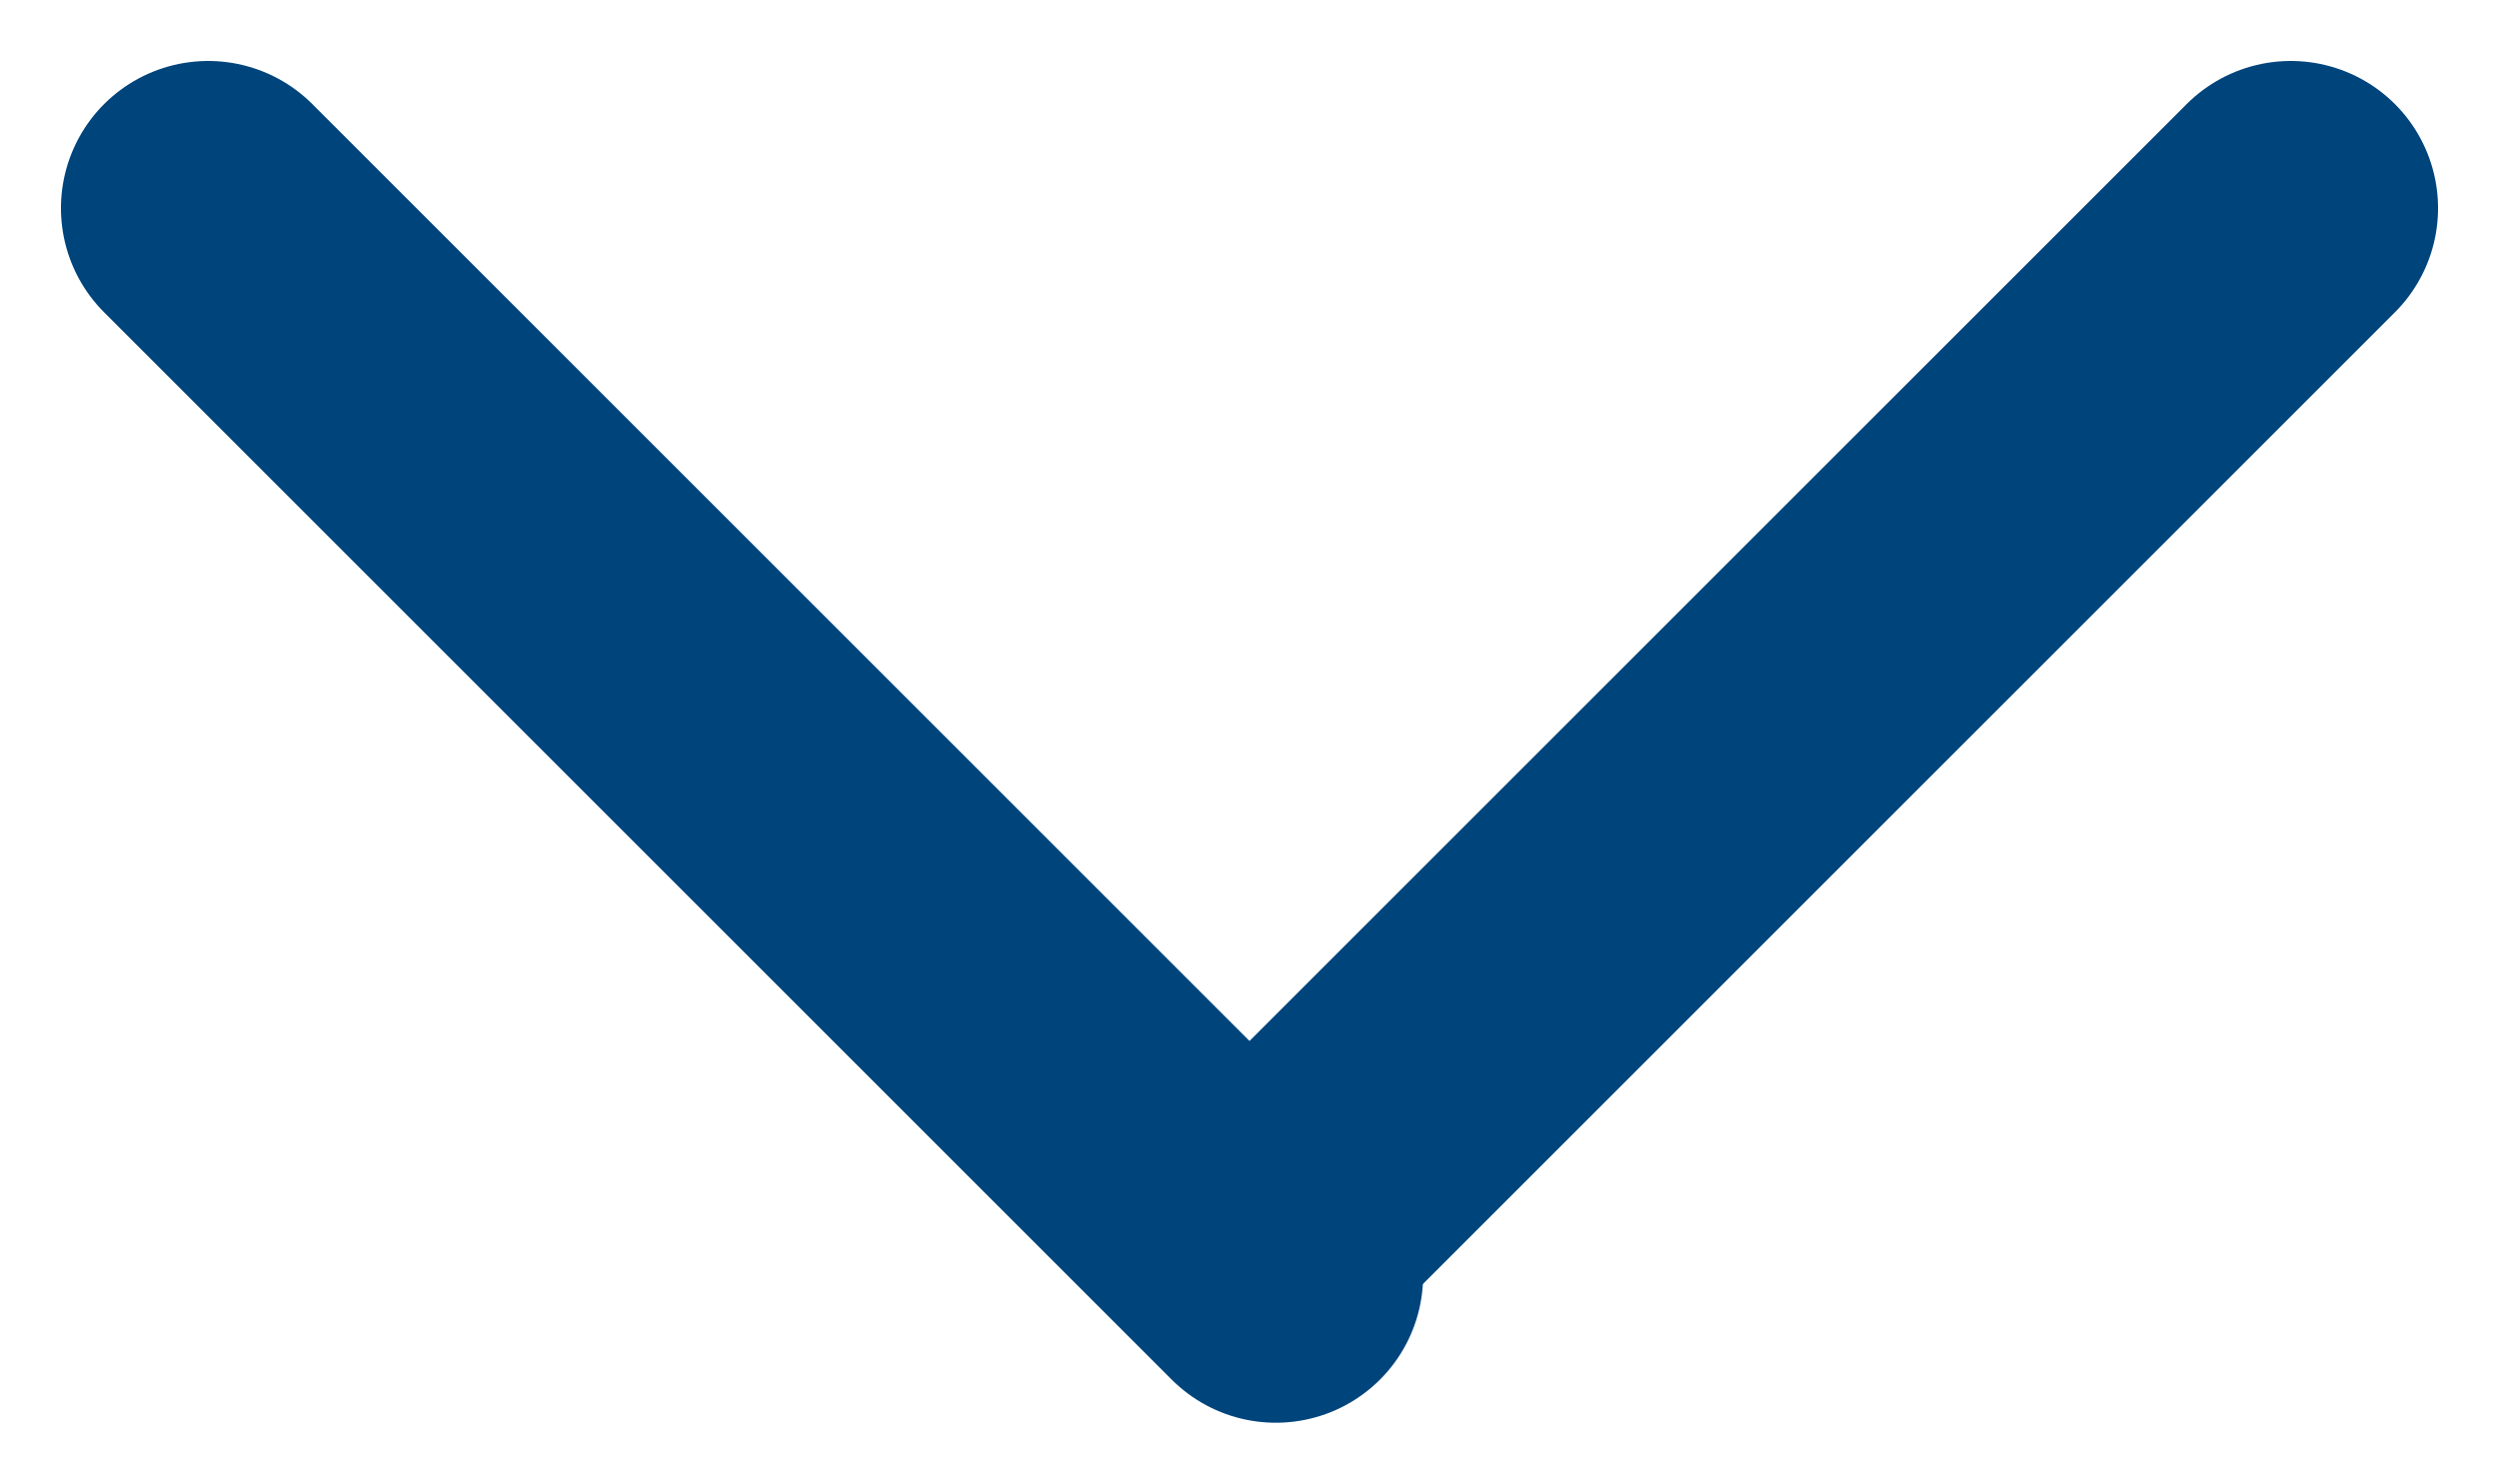
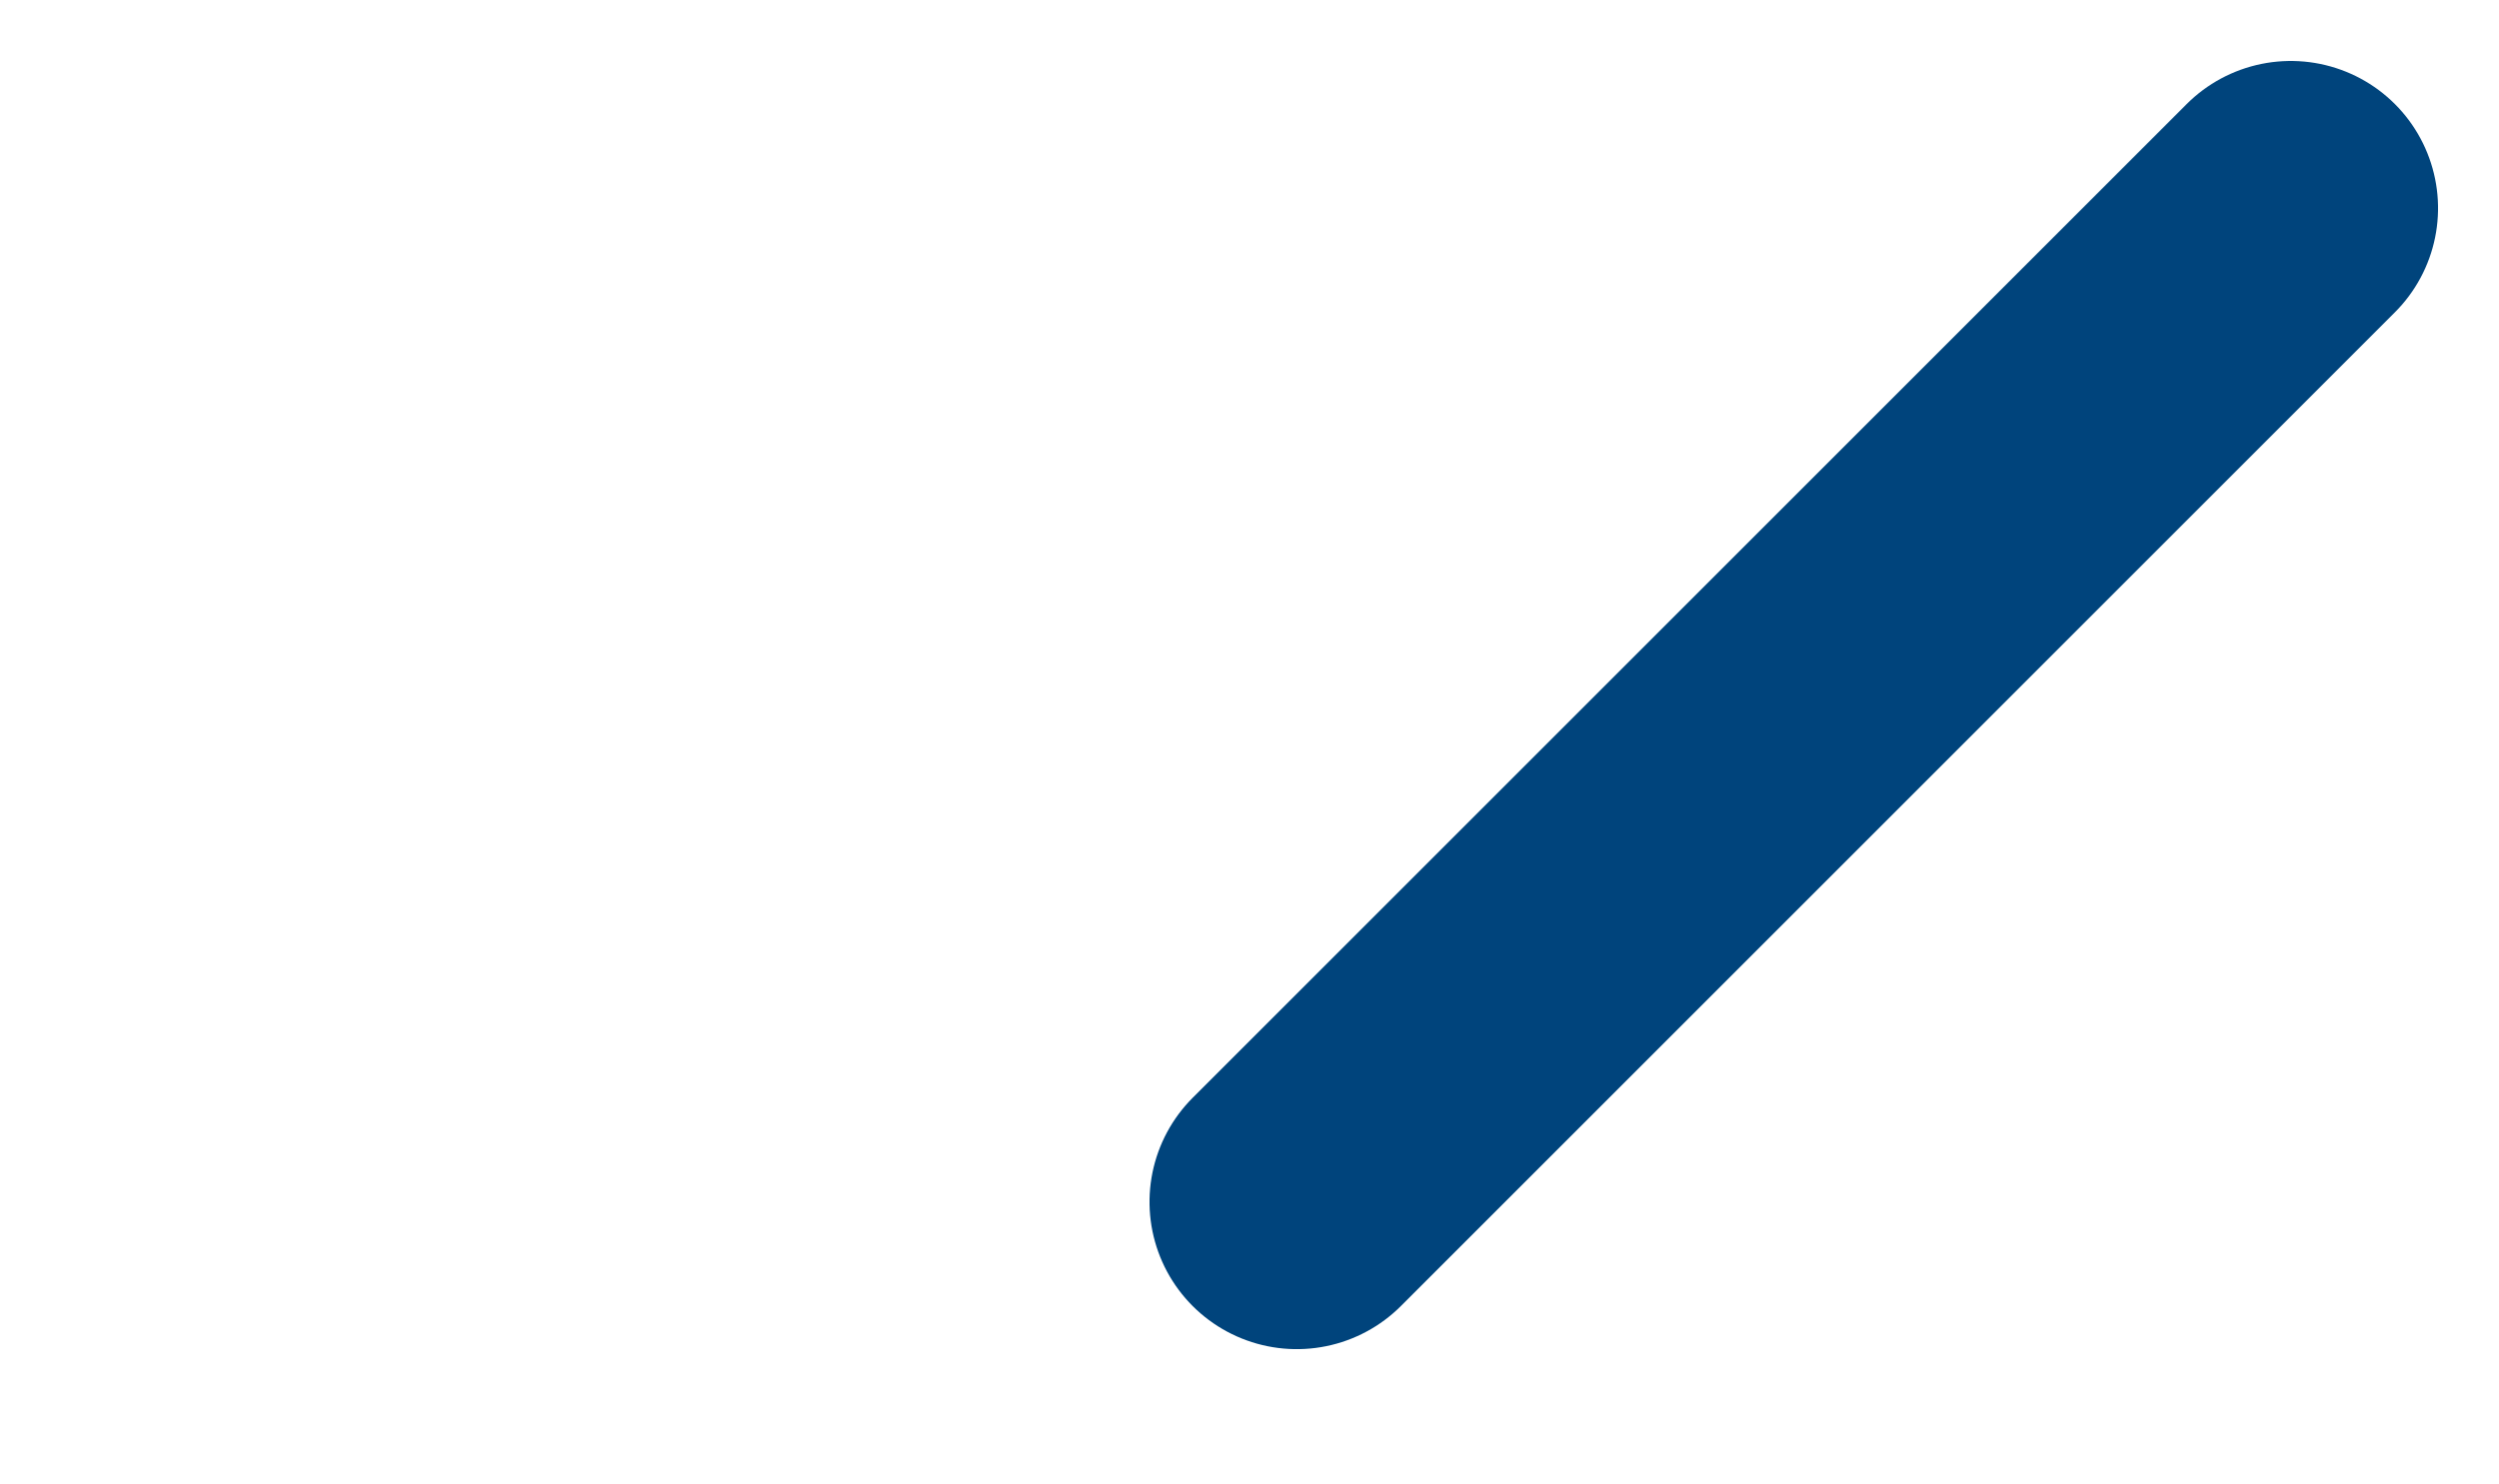
<svg xmlns="http://www.w3.org/2000/svg" width="16.97" height="10.078" viewBox="0 0 16.97 10.078">
  <g id="Group_533" data-name="Group 533" transform="translate(8.485 -5.657) rotate(45)">
    <line id="Line_28" data-name="Line 28" y2="9.546" transform="translate(10 0)" fill="none" stroke="#00447c" stroke-linecap="round" stroke-width="2" />
-     <line id="Line_29" data-name="Line 29" x2="10.253" transform="translate(0 10)" fill="none" stroke="#00447c" stroke-linecap="round" stroke-width="2" />
  </g>
</svg>